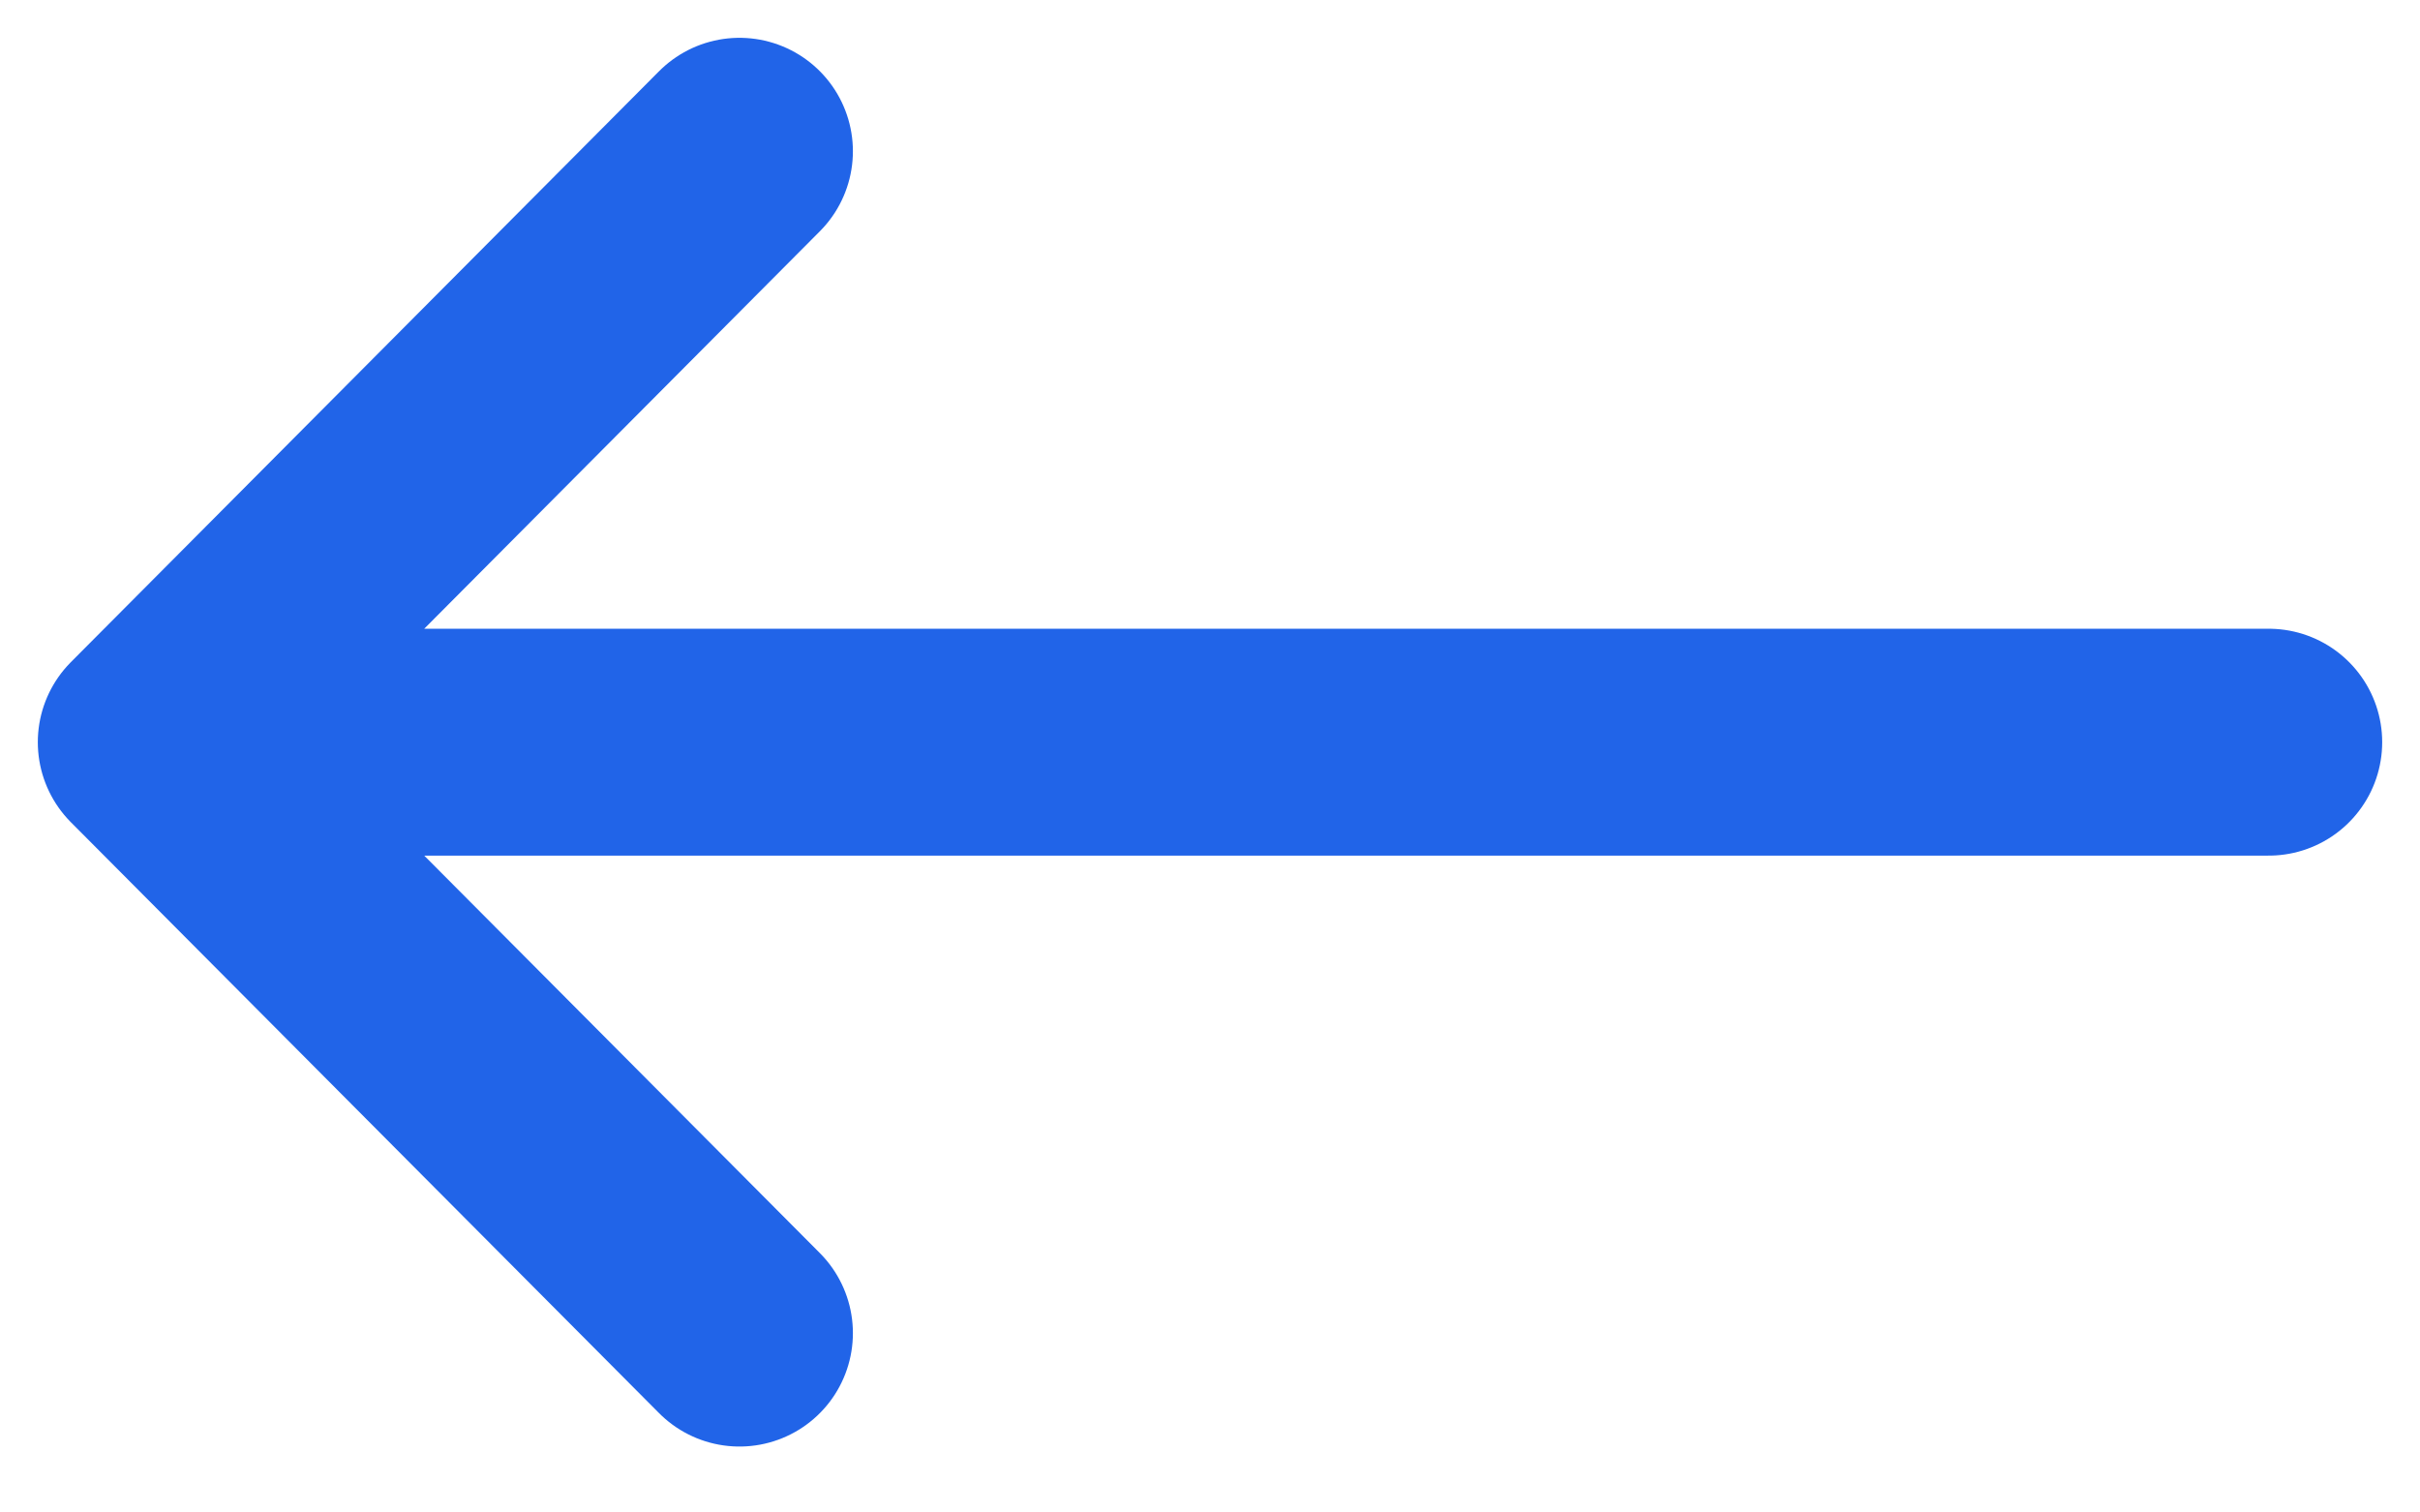
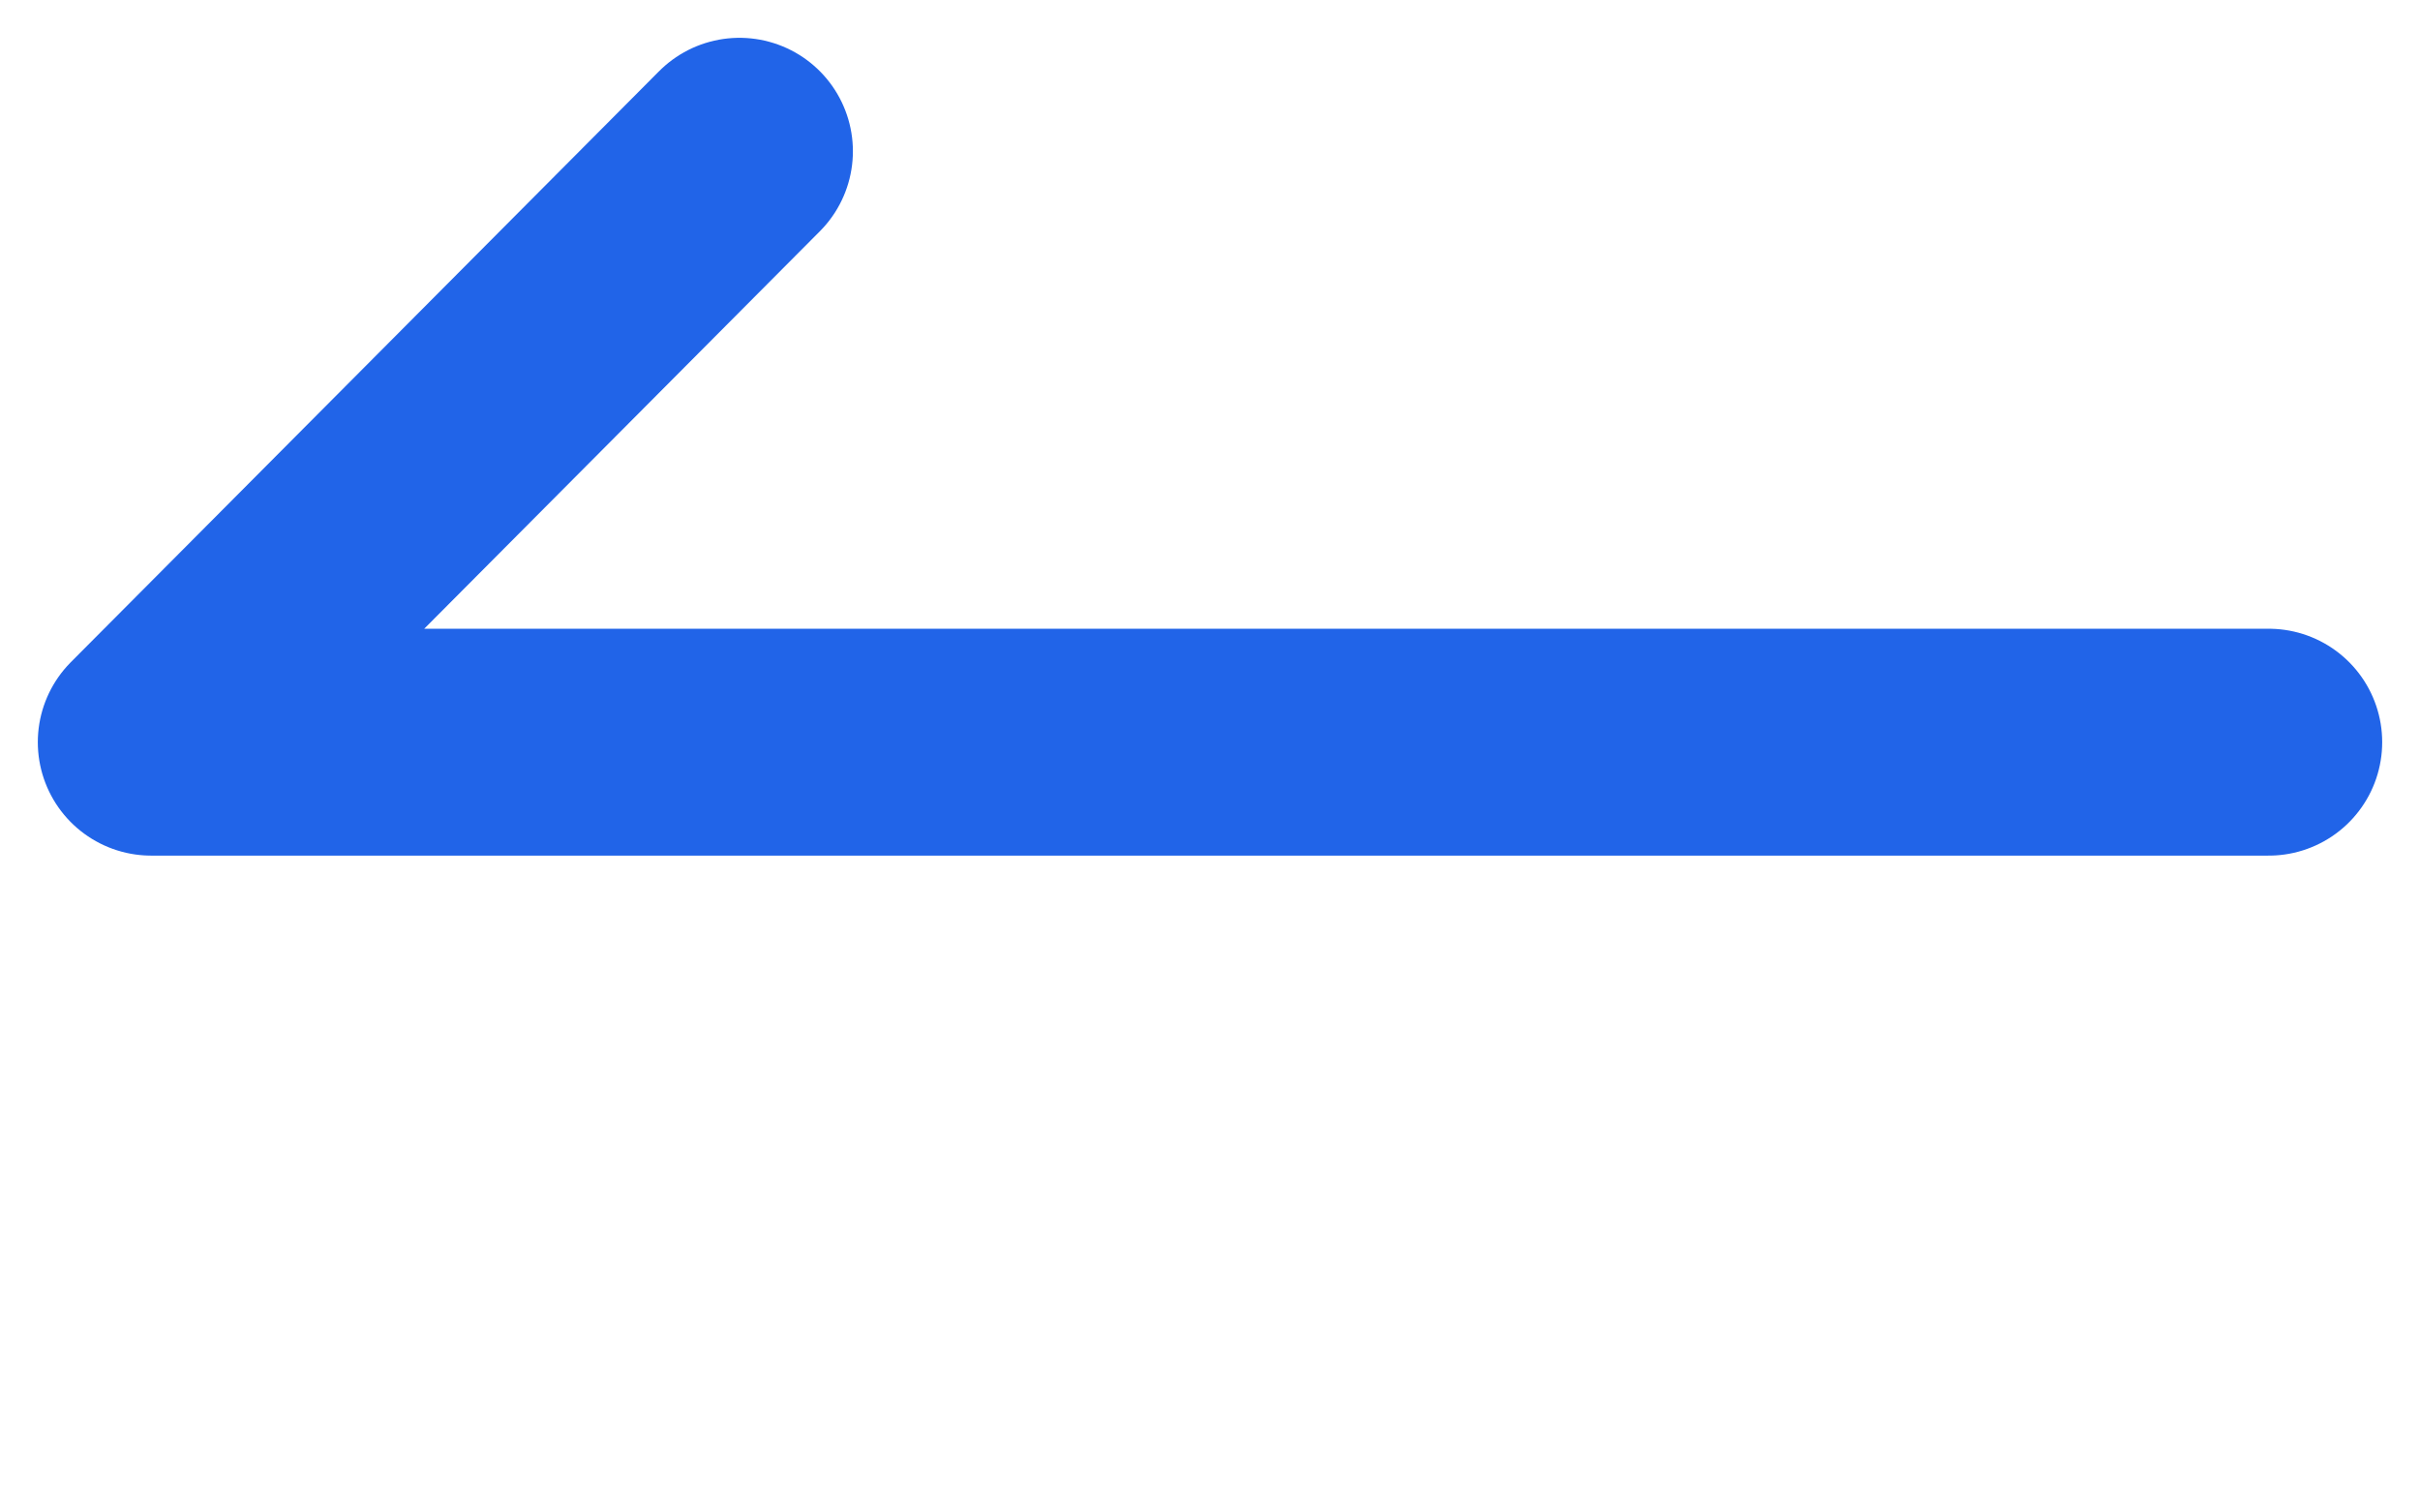
<svg xmlns="http://www.w3.org/2000/svg" width="16" height="10" viewBox="0 0 16 10" fill="none">
-   <path d="M1 4.907L4.889 1M1 4.907L4.889 8.814M1 4.907H15" stroke="#2164E8" stroke-width="1.5" stroke-linecap="round" stroke-linejoin="round" />
+   <path d="M1 4.907L4.889 1M1 4.907M1 4.907H15" stroke="#2164E8" stroke-width="1.5" stroke-linecap="round" stroke-linejoin="round" />
</svg>